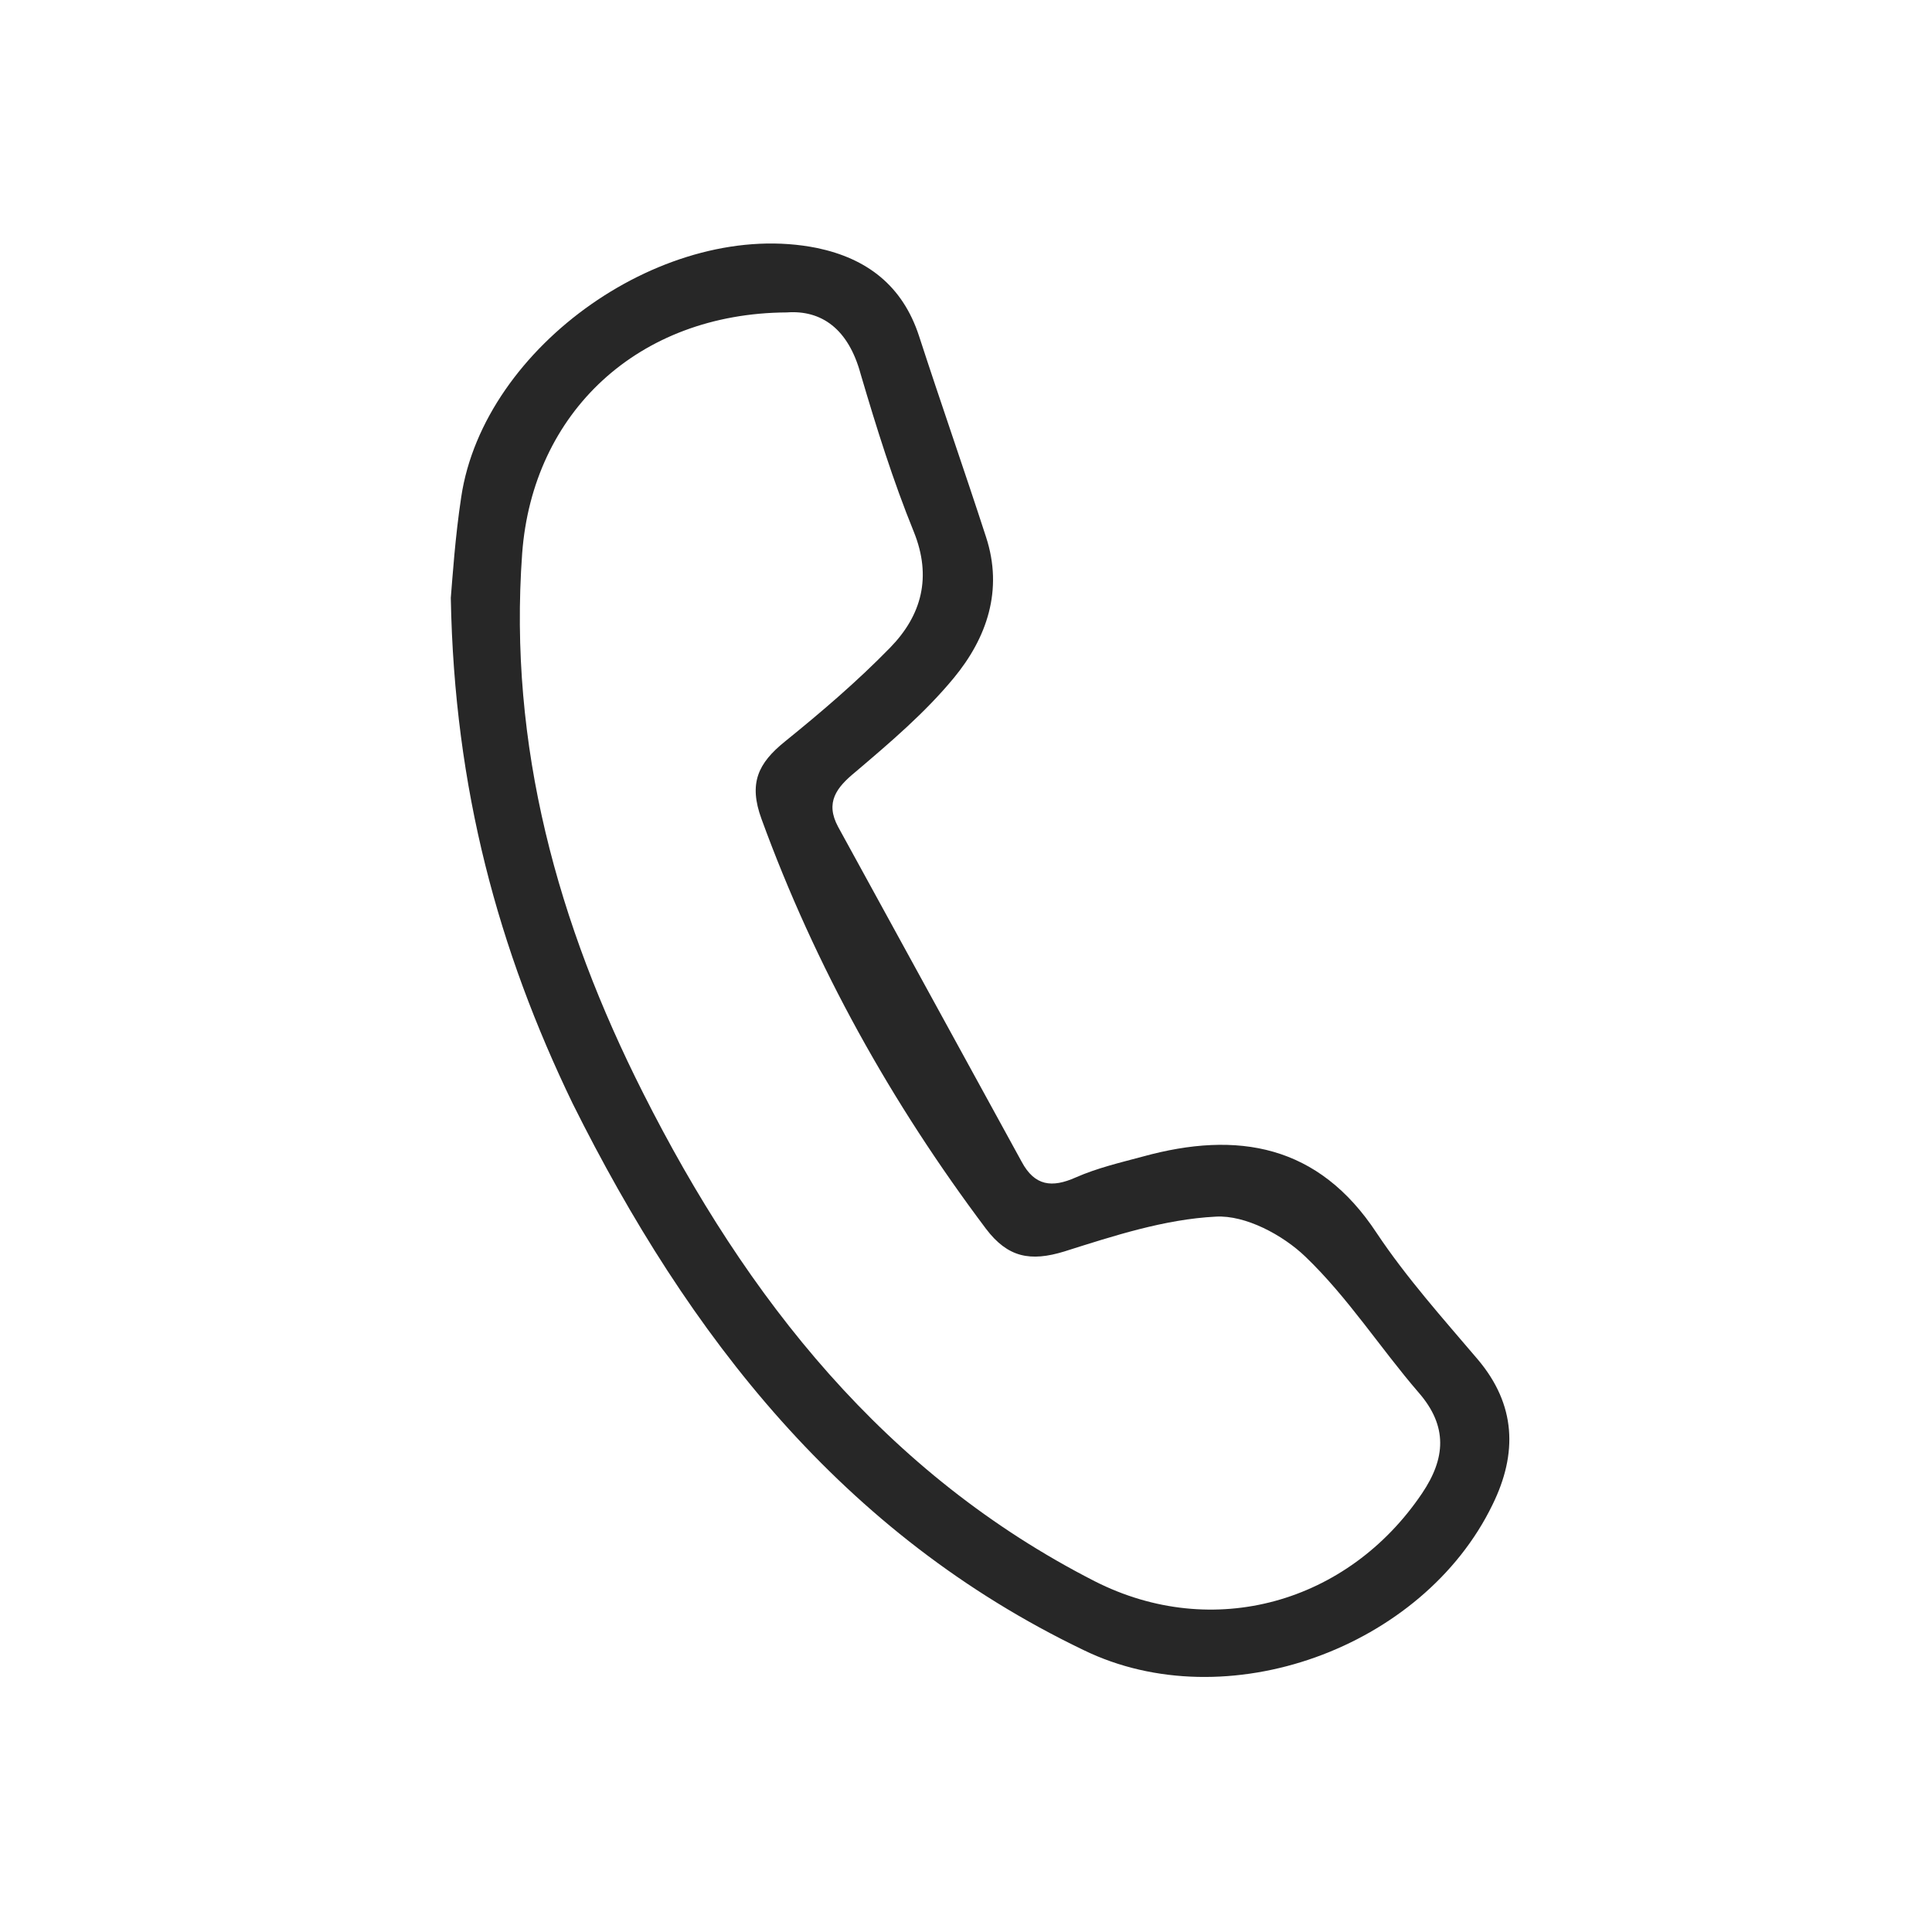
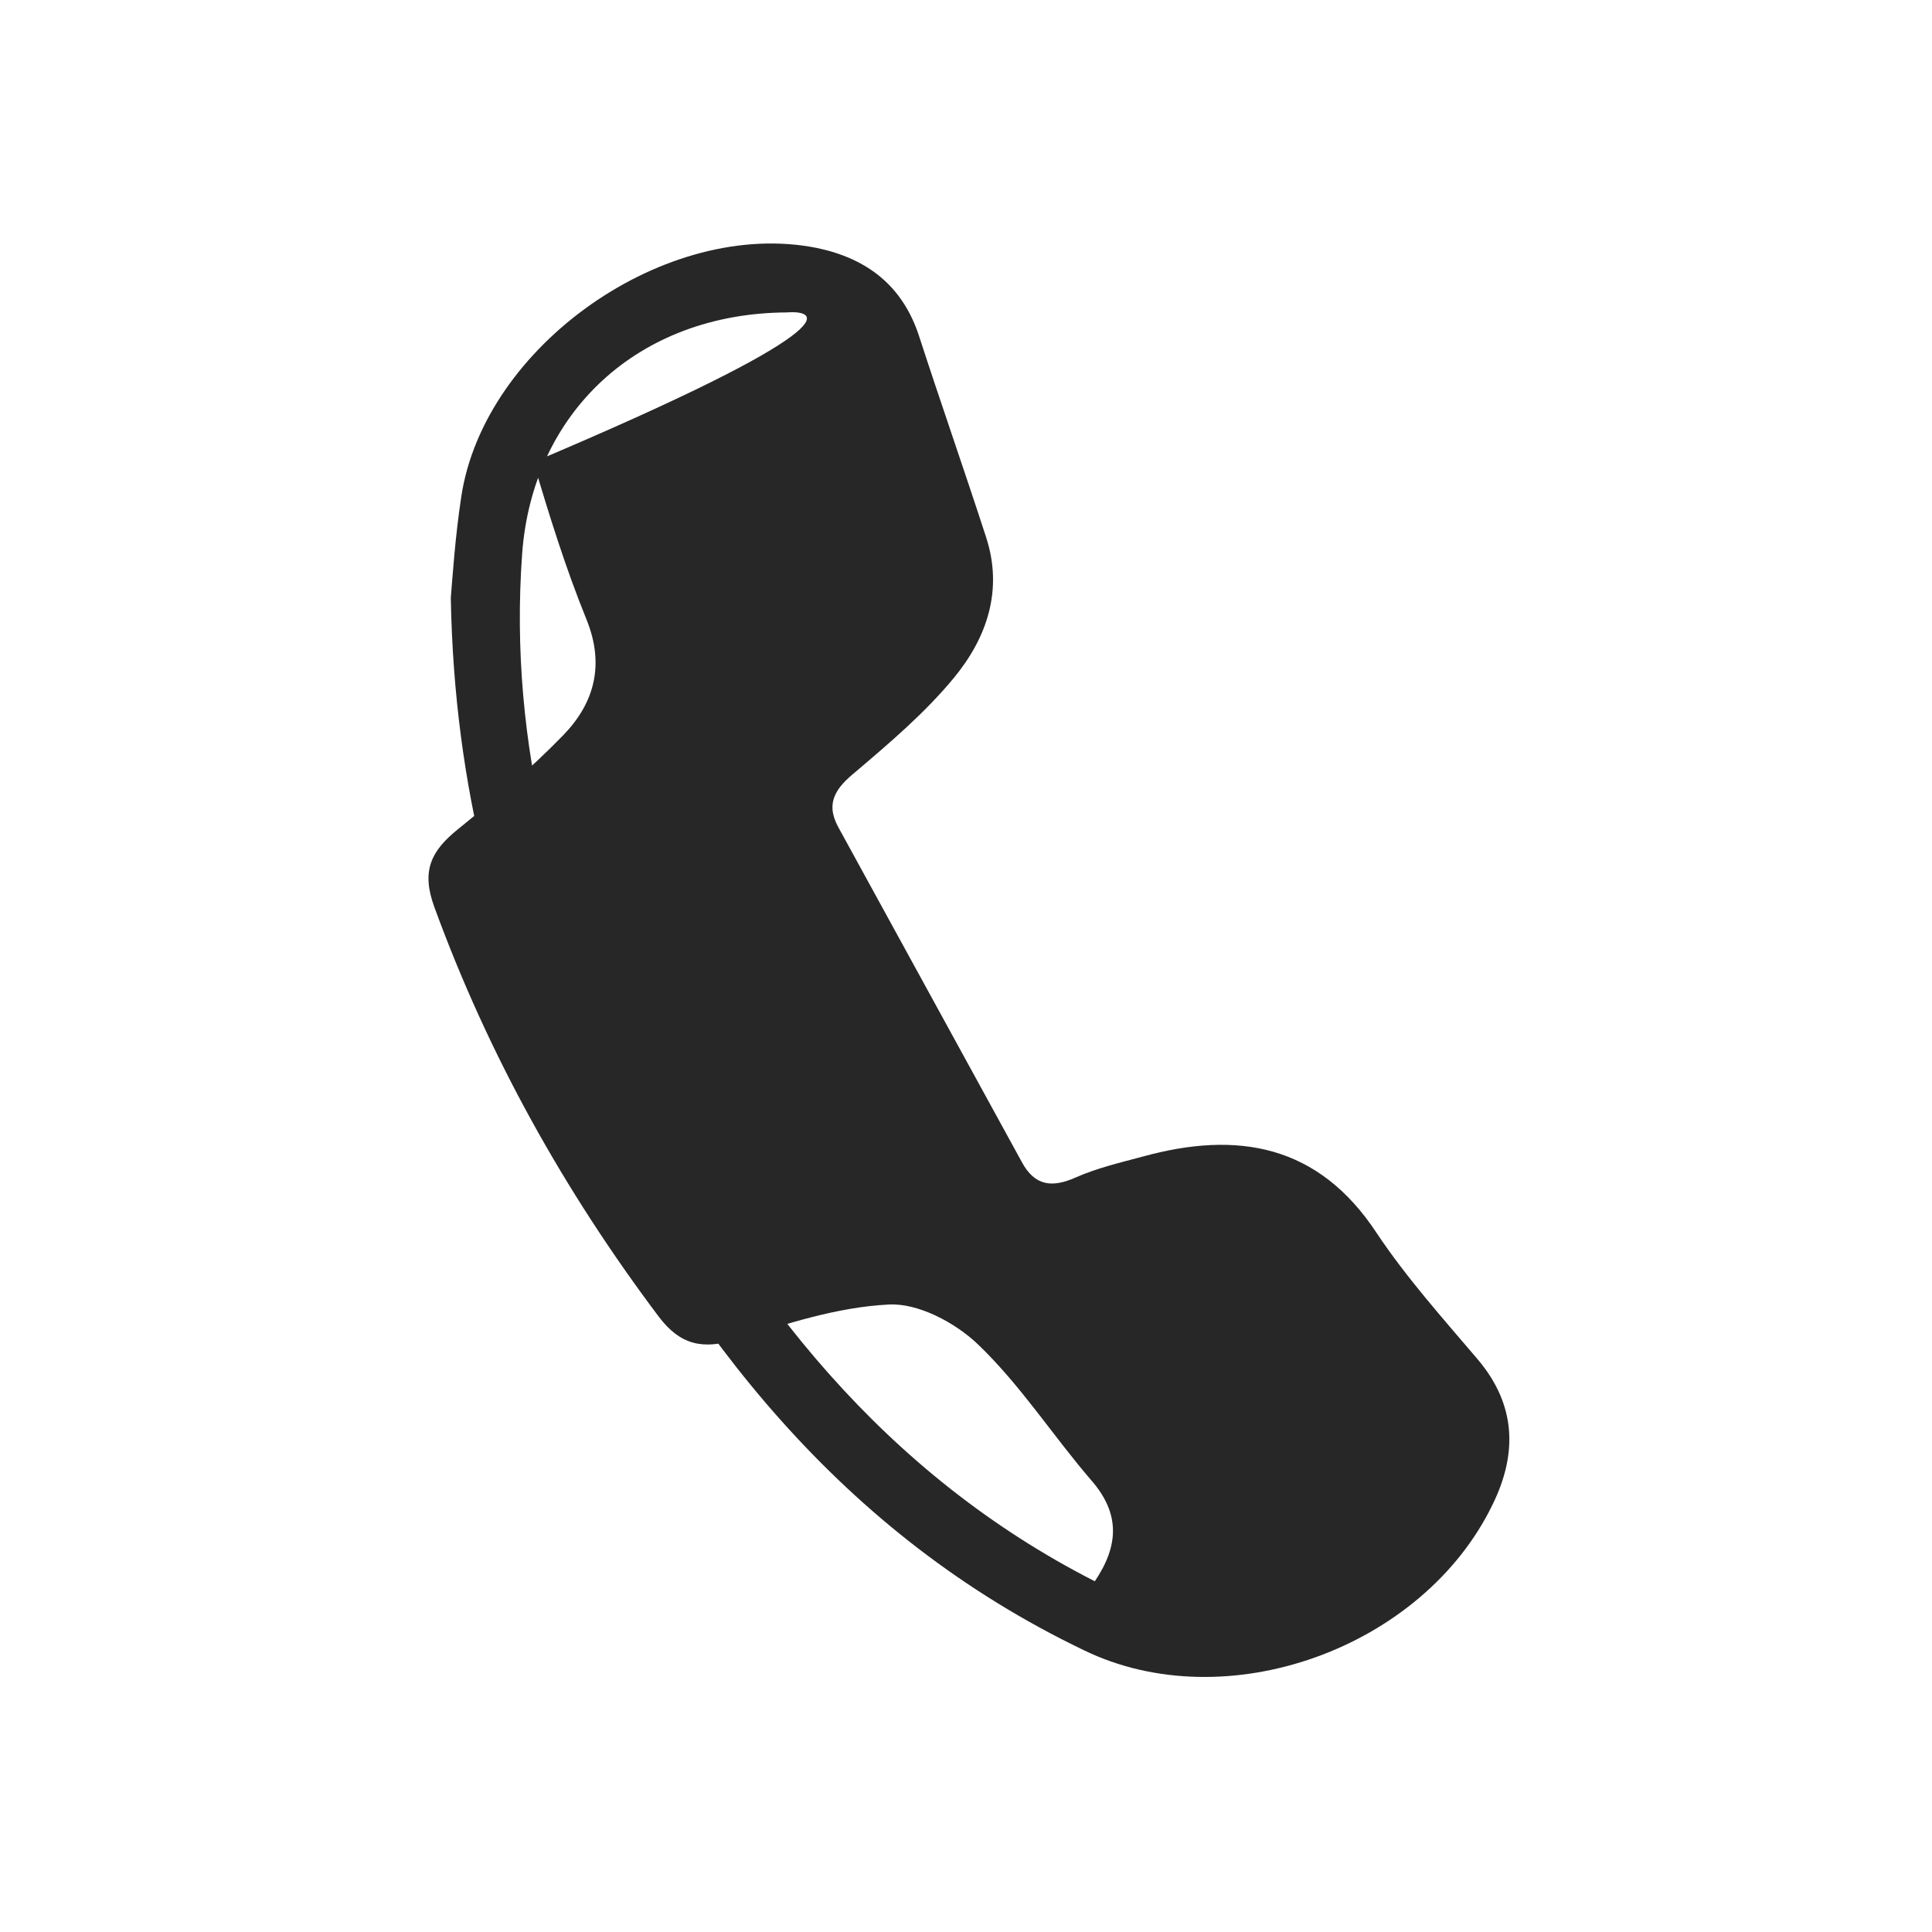
<svg xmlns="http://www.w3.org/2000/svg" version="1.1" id="katman_1" x="0px" y="0px" viewBox="0 0 222 222" style="enable-background:new 0 0 222 222;" xml:space="preserve">
  <style type="text/css">
	.st0{fill:#272727;}
</style>
-   <path class="st0" d="M51.8,68.7c0.2-2.4,0.5-7,1.2-11.6C55.6,39.7,76.6,25,93.9,28.5c5.7,1.2,9.8,4.3,11.7,10.1  c2.5,7.7,5.2,15.4,7.7,23.1c2,6.1,0.1,11.6-3.7,16.2c-3.3,4-7.3,7.4-11.3,10.8c-2.2,1.8-3.5,3.5-2,6.3c7,12.8,14.1,25.7,21.1,38.5  c1.5,2.8,3.5,3,6.2,1.8c2.5-1.1,5.1-1.7,7.7-2.4c10.9-3,20.2-1.4,26.9,8.8c3.4,5.1,7.6,9.8,11.6,14.5c4.4,5.2,4.6,10.8,1.7,16.7  c-8,16.5-30.6,24.7-47,16.7c-27.7-13.3-45.4-36.1-58.7-62.8C57.3,109.2,52.2,90.7,51.8,68.7z M90.4,35.9C73.3,36,61.2,47.4,60,63.6  c-1.6,22.1,4.1,42.6,13.9,62c11.9,23.6,27.8,43.8,51.9,56.1c13.6,6.9,29.1,2.5,37.6-10.1c2.7-4,3-7.7-0.4-11.6  c-4.4-5.1-8.1-10.9-13-15.6c-2.6-2.5-6.9-4.8-10.3-4.6c-5.9,0.3-11.7,2.2-17.4,4c-3.9,1.2-6.5,0.7-9-2.6  c-10.9-14.5-19.6-30.1-25.8-47.1c-1.5-4.1-0.4-6.4,2.7-8.9c4.2-3.4,8.3-6.9,12.1-10.8c3.6-3.7,4.8-8.1,2.7-13.3  c-2.4-5.9-4.3-12-6.1-18.1C97.5,37.8,94.4,35.6,90.4,35.9z" />
+   <path class="st0" d="M51.8,68.7c0.2-2.4,0.5-7,1.2-11.6C55.6,39.7,76.6,25,93.9,28.5c5.7,1.2,9.8,4.3,11.7,10.1  c2.5,7.7,5.2,15.4,7.7,23.1c2,6.1,0.1,11.6-3.7,16.2c-3.3,4-7.3,7.4-11.3,10.8c-2.2,1.8-3.5,3.5-2,6.3c7,12.8,14.1,25.7,21.1,38.5  c1.5,2.8,3.5,3,6.2,1.8c2.5-1.1,5.1-1.7,7.7-2.4c10.9-3,20.2-1.4,26.9,8.8c3.4,5.1,7.6,9.8,11.6,14.5c4.4,5.2,4.6,10.8,1.7,16.7  c-8,16.5-30.6,24.7-47,16.7c-27.7-13.3-45.4-36.1-58.7-62.8C57.3,109.2,52.2,90.7,51.8,68.7z M90.4,35.9C73.3,36,61.2,47.4,60,63.6  c-1.6,22.1,4.1,42.6,13.9,62c11.9,23.6,27.8,43.8,51.9,56.1c2.7-4,3-7.7-0.4-11.6  c-4.4-5.1-8.1-10.9-13-15.6c-2.6-2.5-6.9-4.8-10.3-4.6c-5.9,0.3-11.7,2.2-17.4,4c-3.9,1.2-6.5,0.7-9-2.6  c-10.9-14.5-19.6-30.1-25.8-47.1c-1.5-4.1-0.4-6.4,2.7-8.9c4.2-3.4,8.3-6.9,12.1-10.8c3.6-3.7,4.8-8.1,2.7-13.3  c-2.4-5.9-4.3-12-6.1-18.1C97.5,37.8,94.4,35.6,90.4,35.9z" />
</svg>